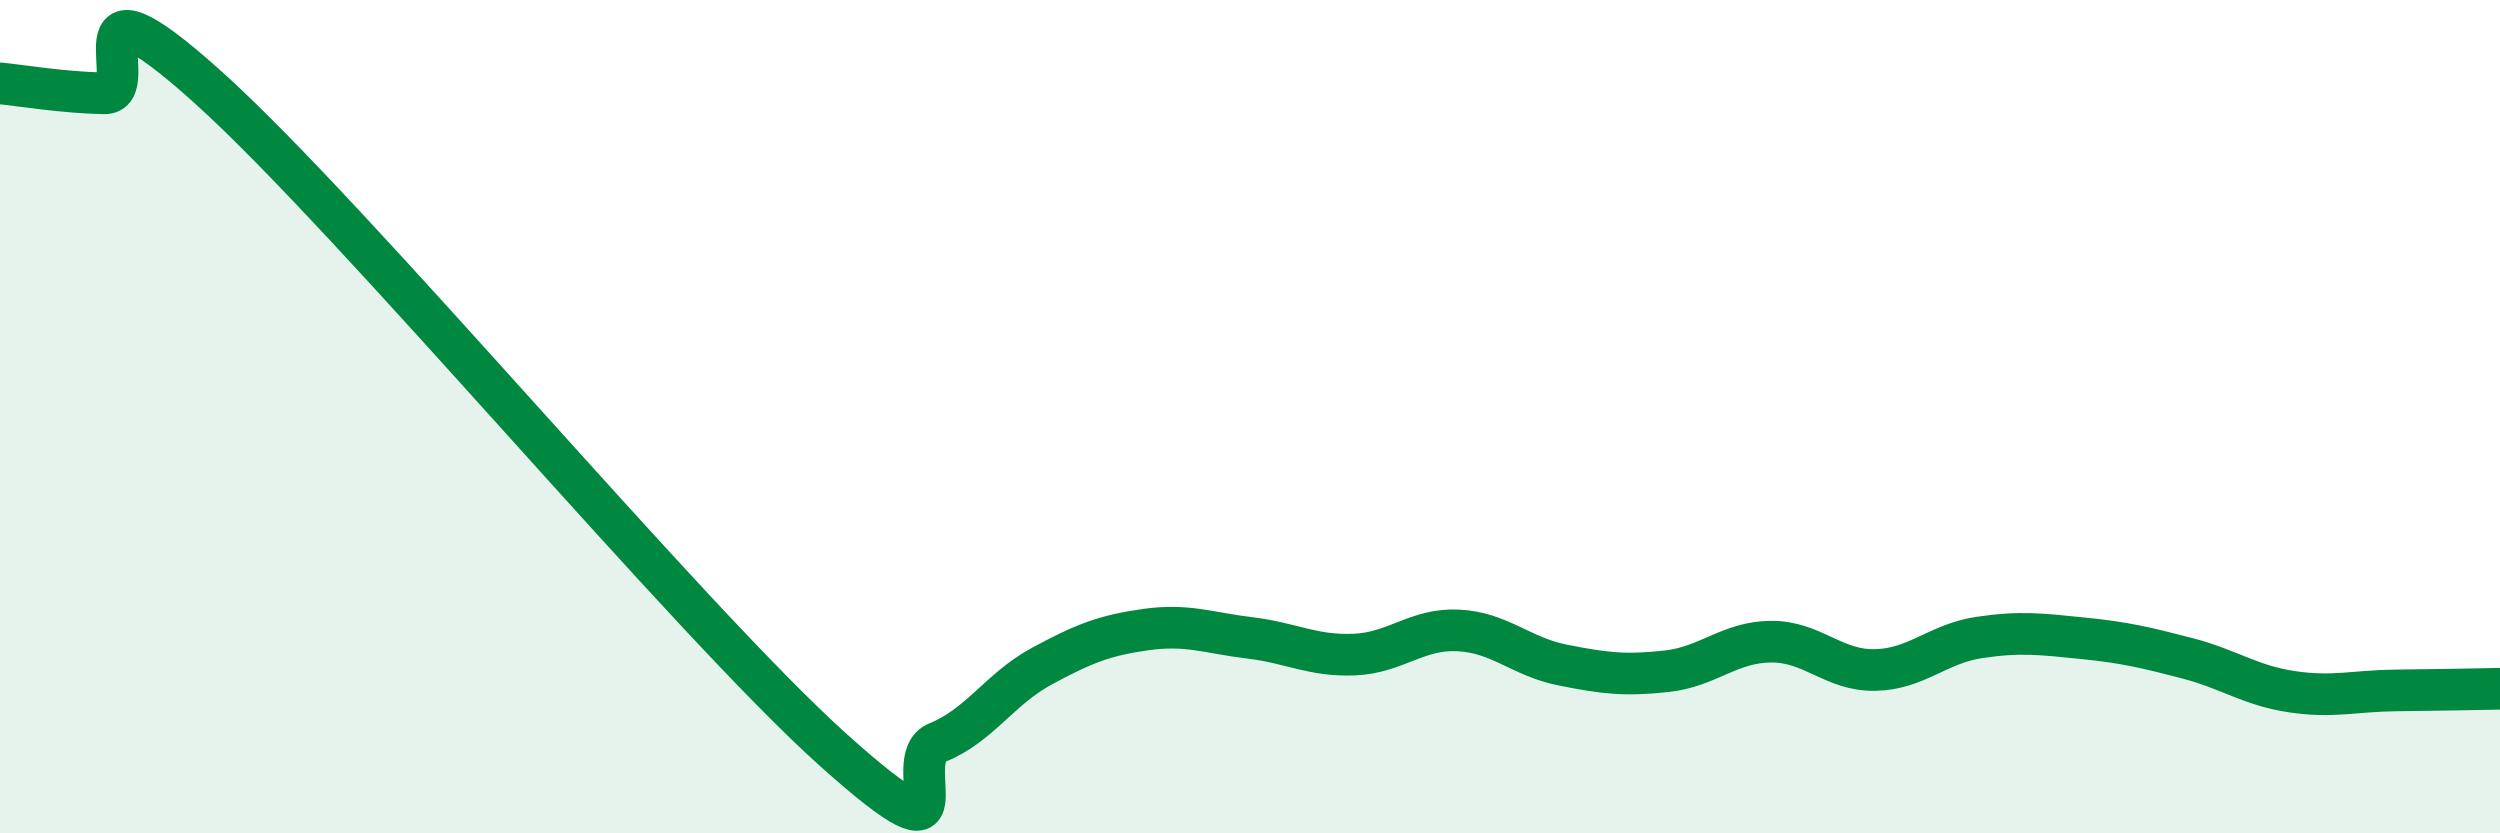
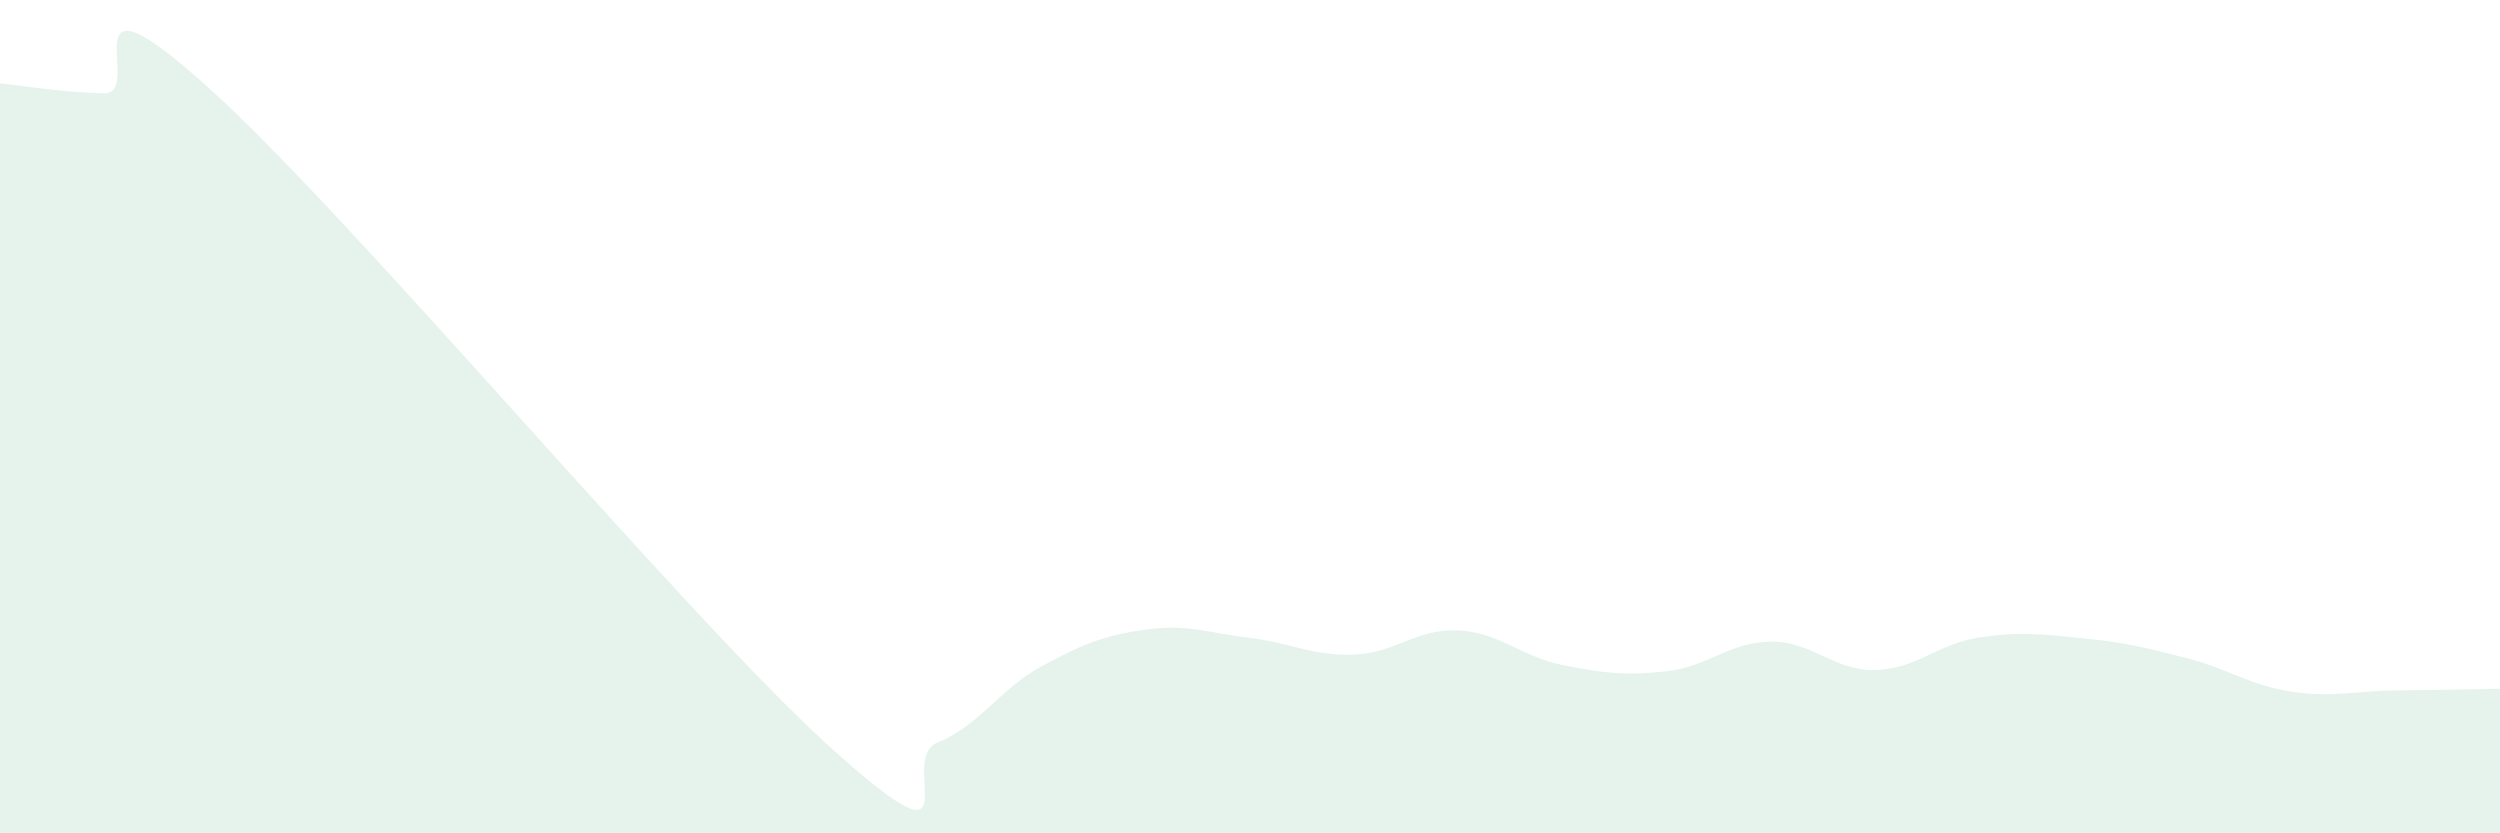
<svg xmlns="http://www.w3.org/2000/svg" width="60" height="20" viewBox="0 0 60 20">
  <path d="M 0,2 C 0.5,2.05 1.5,2.22 2.5,2.24 C 3.5,2.26 1.5,-1.05 5,2.1 C 8.5,5.25 16.5,14.86 20,18 C 23.5,21.14 21.5,18.22 22.5,17.82 C 23.5,17.42 24,16.53 25,15.99 C 26,15.45 26.5,15.25 27.5,15.11 C 28.5,14.97 29,15.19 30,15.31 C 31,15.43 31.5,15.75 32.5,15.71 C 33.5,15.67 34,15.08 35,15.13 C 36,15.18 36.5,15.76 37.5,15.96 C 38.5,16.16 39,16.22 40,16.11 C 41,16 41.5,15.41 42.5,15.4 C 43.5,15.39 44,16.1 45,16.08 C 46,16.06 46.5,15.45 47.5,15.3 C 48.5,15.15 49,15.22 50,15.32 C 51,15.42 51.5,15.54 52.5,15.8 C 53.5,16.06 54,16.45 55,16.6 C 56,16.75 56.5,16.58 57.5,16.57 C 58.5,16.56 59.5,16.54 60,16.53L60 20L0 20Z" fill="#008740" opacity="0.1" stroke-linecap="round" stroke-linejoin="round" />
-   <path d="M 0,2 C 0.5,2.05 1.5,2.22 2.5,2.24 C 3.5,2.26 1.5,-1.05 5,2.1 C 8.5,5.25 16.5,14.86 20,18 C 23.5,21.14 21.5,18.22 22.5,17.82 C 23.5,17.42 24,16.53 25,15.99 C 26,15.45 26.5,15.25 27.5,15.11 C 28.5,14.97 29,15.19 30,15.31 C 31,15.43 31.5,15.75 32.5,15.71 C 33.5,15.67 34,15.08 35,15.13 C 36,15.18 36.5,15.76 37.5,15.96 C 38.5,16.16 39,16.22 40,16.11 C 41,16 41.5,15.41 42.5,15.4 C 43.5,15.39 44,16.1 45,16.08 C 46,16.06 46.5,15.45 47.5,15.3 C 48.5,15.15 49,15.22 50,15.32 C 51,15.42 51.5,15.54 52.5,15.8 C 53.5,16.06 54,16.45 55,16.6 C 56,16.75 56.5,16.58 57.5,16.57 C 58.5,16.56 59.5,16.54 60,16.53" stroke="#008740" stroke-width="1" fill="none" stroke-linecap="round" stroke-linejoin="round" />
</svg>